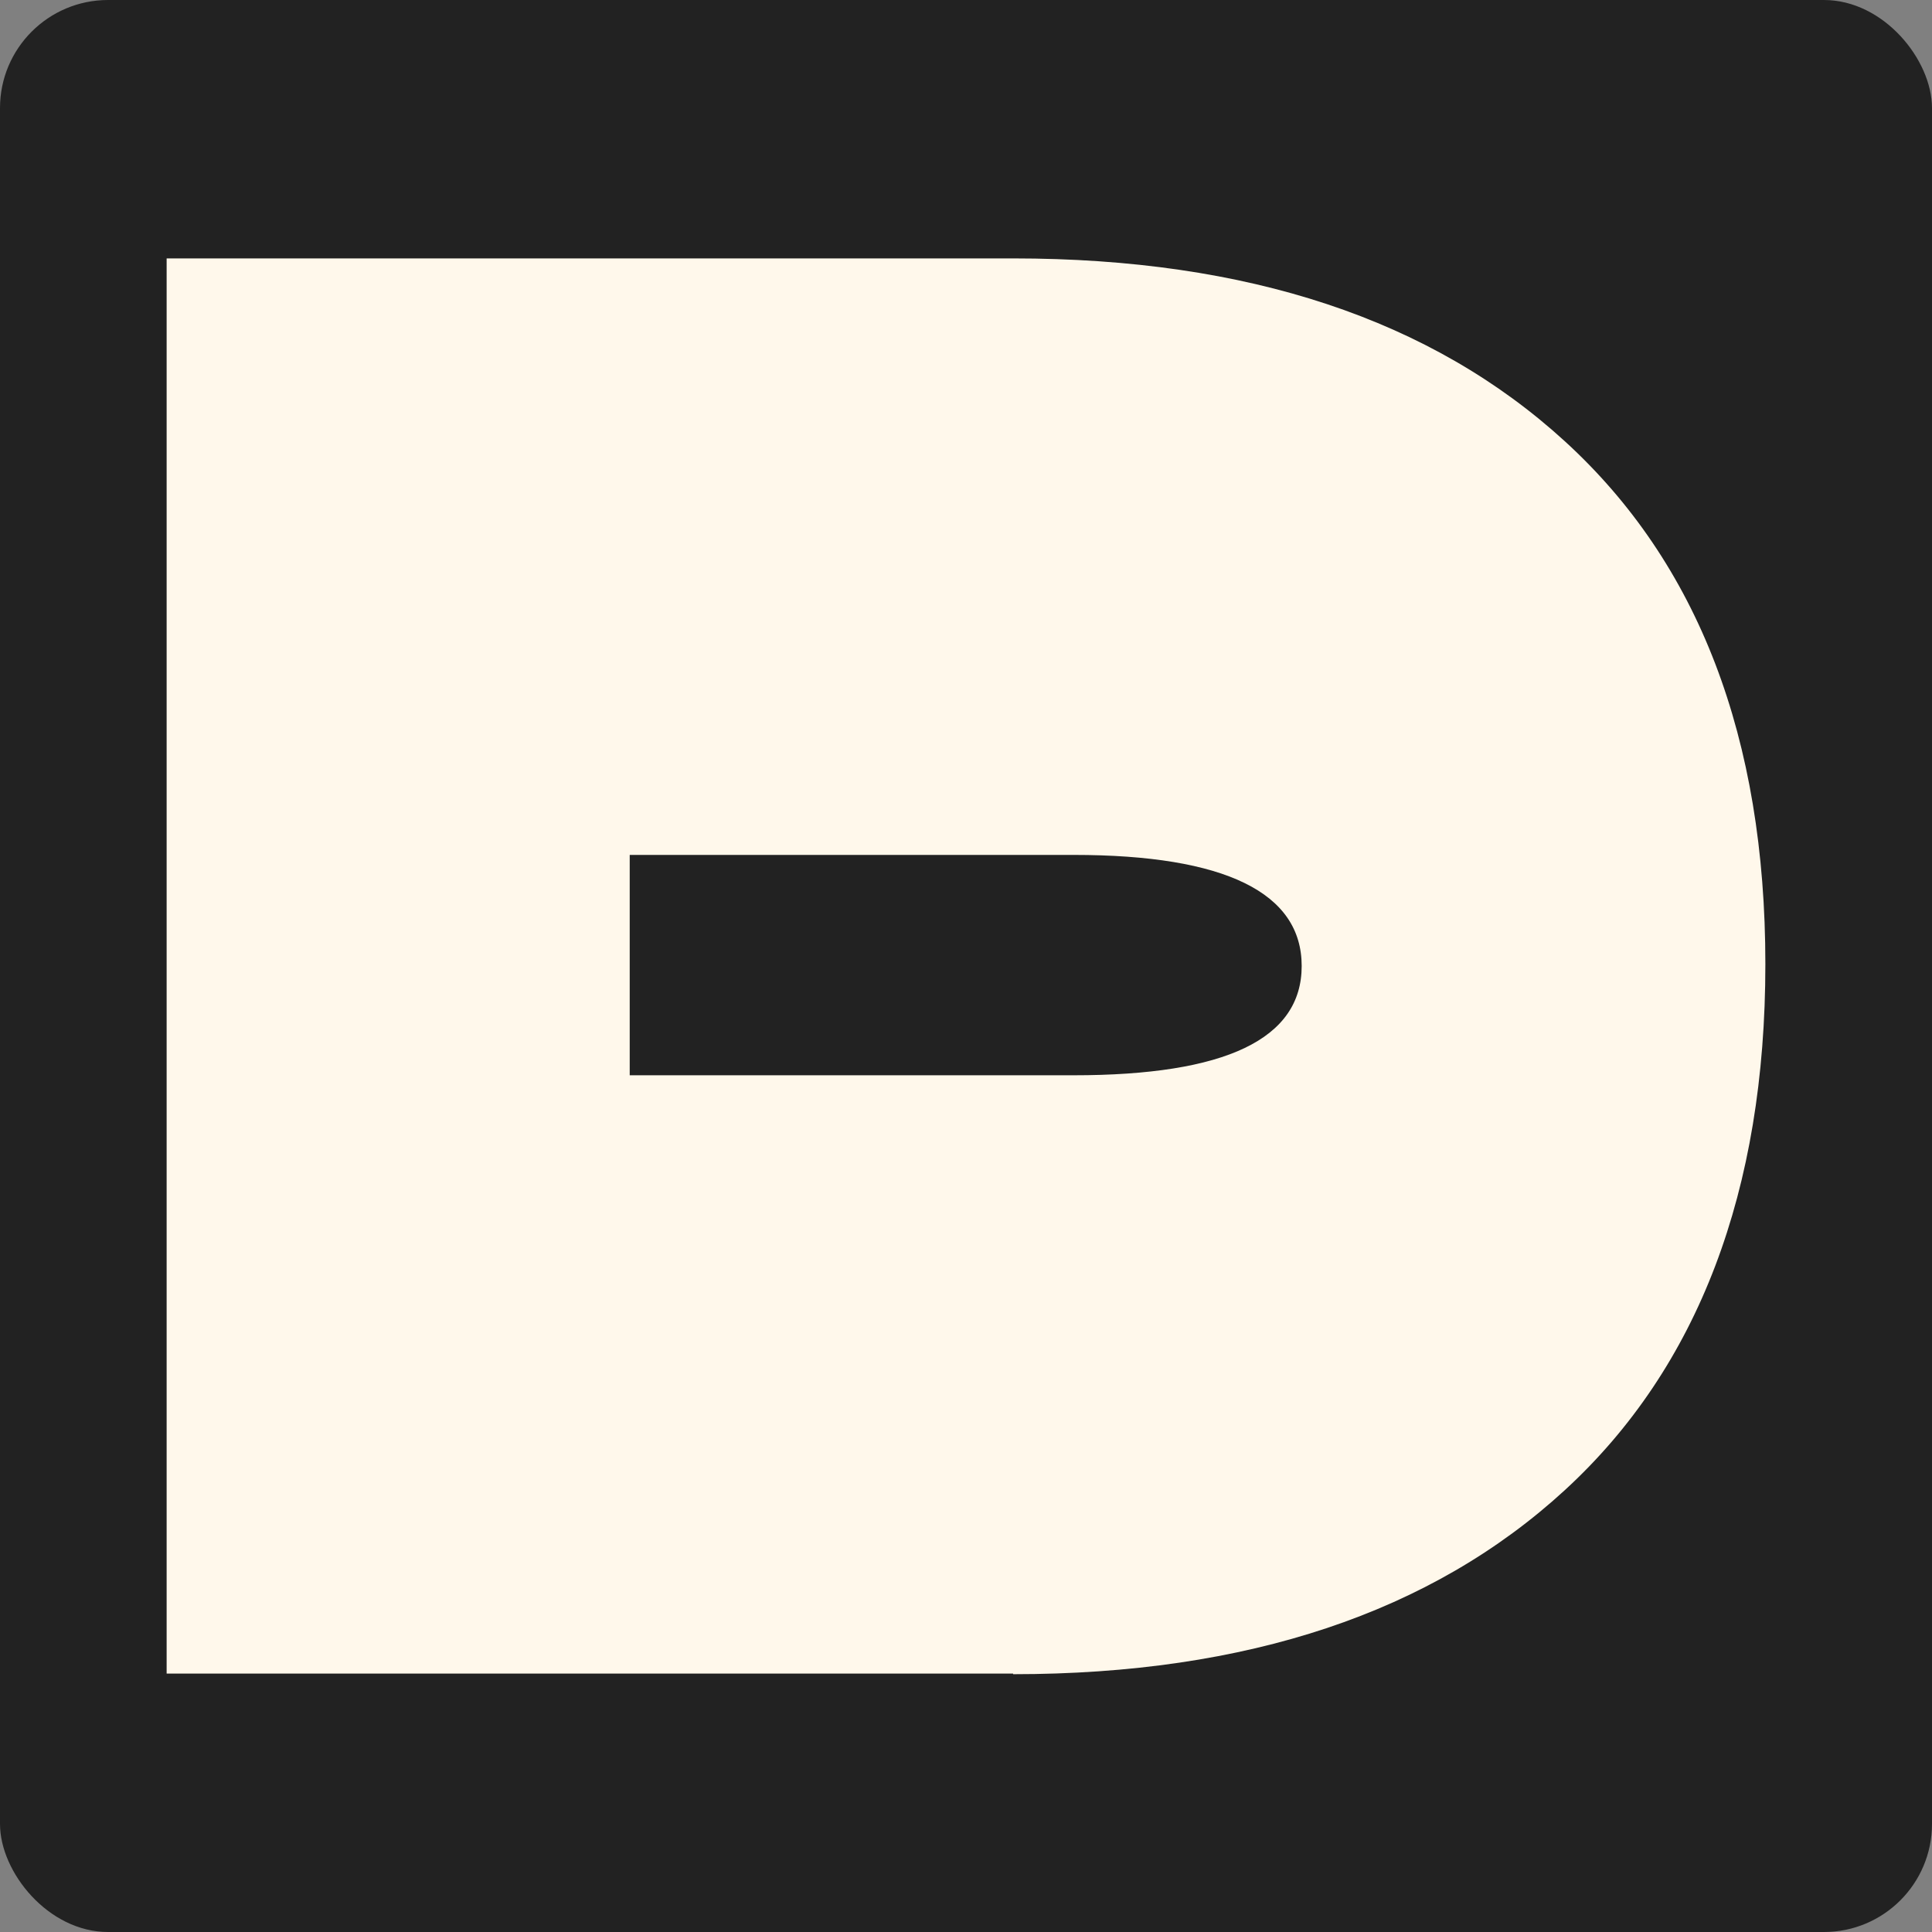
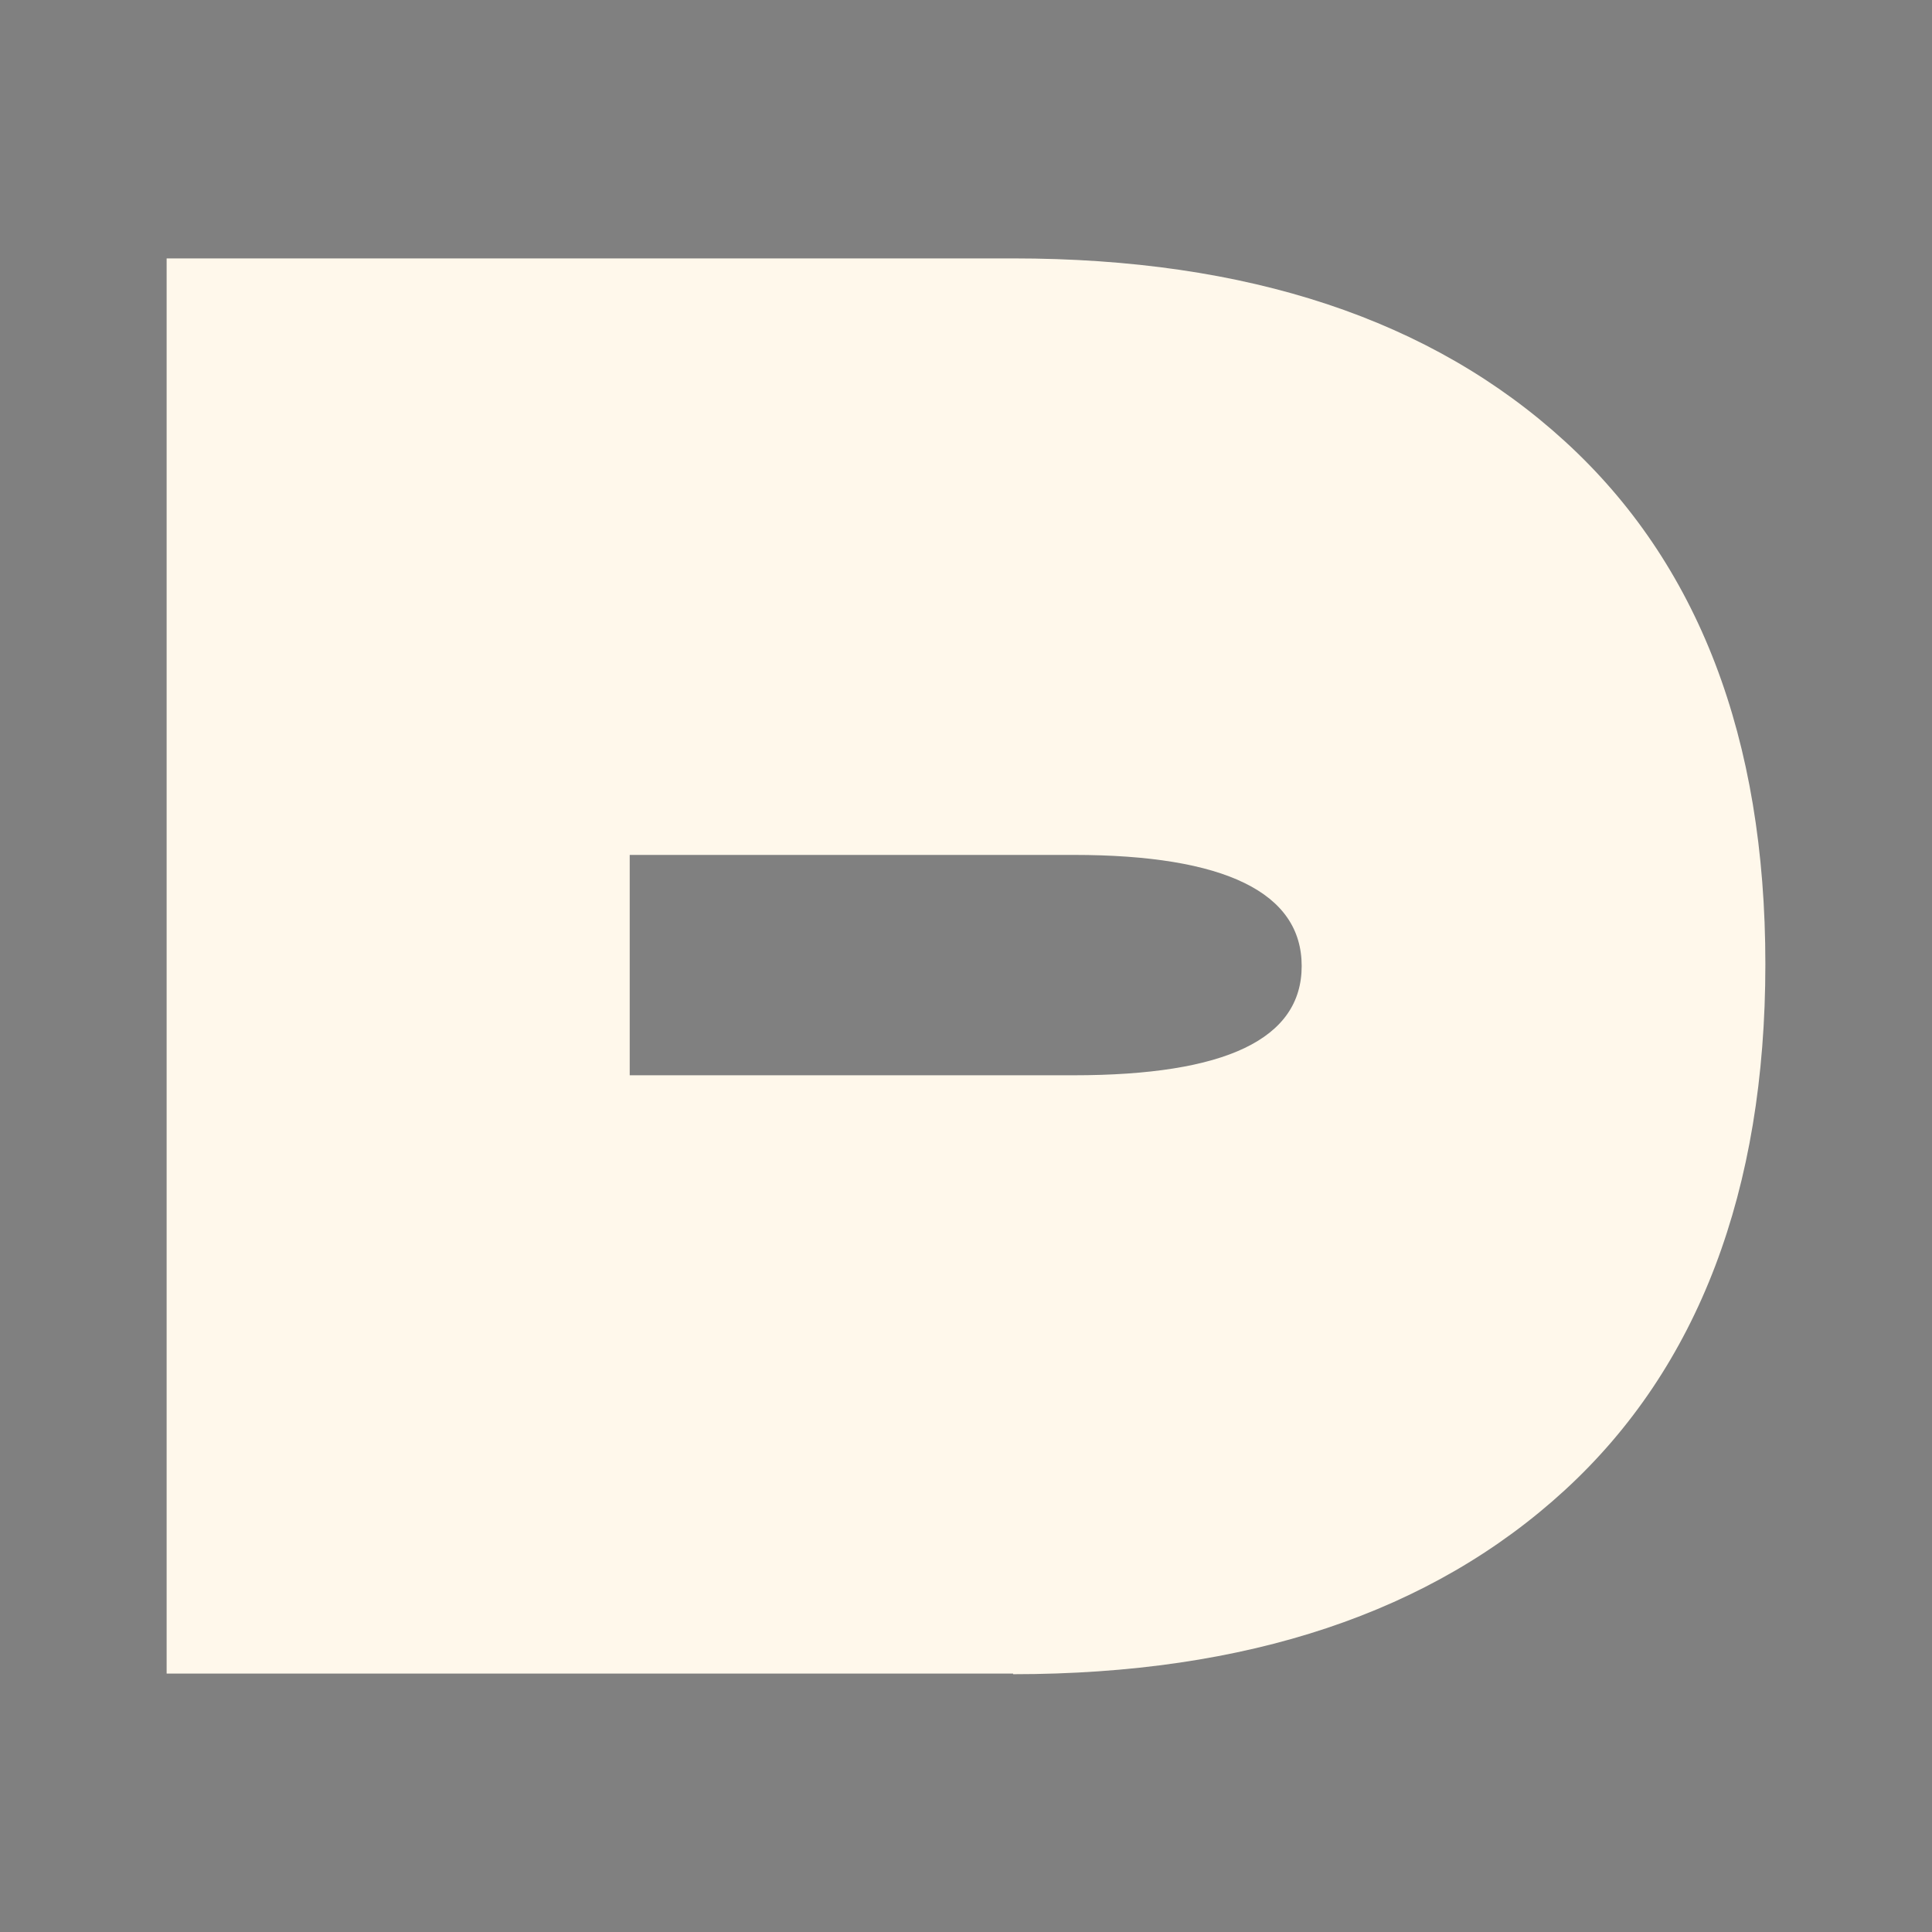
<svg xmlns="http://www.w3.org/2000/svg" id="Layer_1" data-name="Layer 1" viewBox="0 0 32 32">
  <rect x="0" y="0" width="32" height="32" fill="#808080" stroke="none" />
  <defs>
    <style>
      .cls-1 {
        fill: #fff8eb;
      }

      .cls-2 {
        fill: #222;
      }
    </style>
  </defs>
-   <rect class="cls-2" width="32" height="32" rx="1.79" ry="1.79" />
  <path class="cls-1" d="M16.78,27.72H2.76V4.28h14.02c3.89,0,6.93,1.01,9.14,3.03,2.21,2.02,3.32,4.91,3.32,8.66s-1.11,6.68-3.32,8.71c-2.21,2.03-5.26,3.05-9.14,3.05ZM17.78,14.16h-7.35v3.65h7.35c2.52,0,3.78-.6,3.78-1.81s-1.26-1.84-3.78-1.84Z" />
</svg>